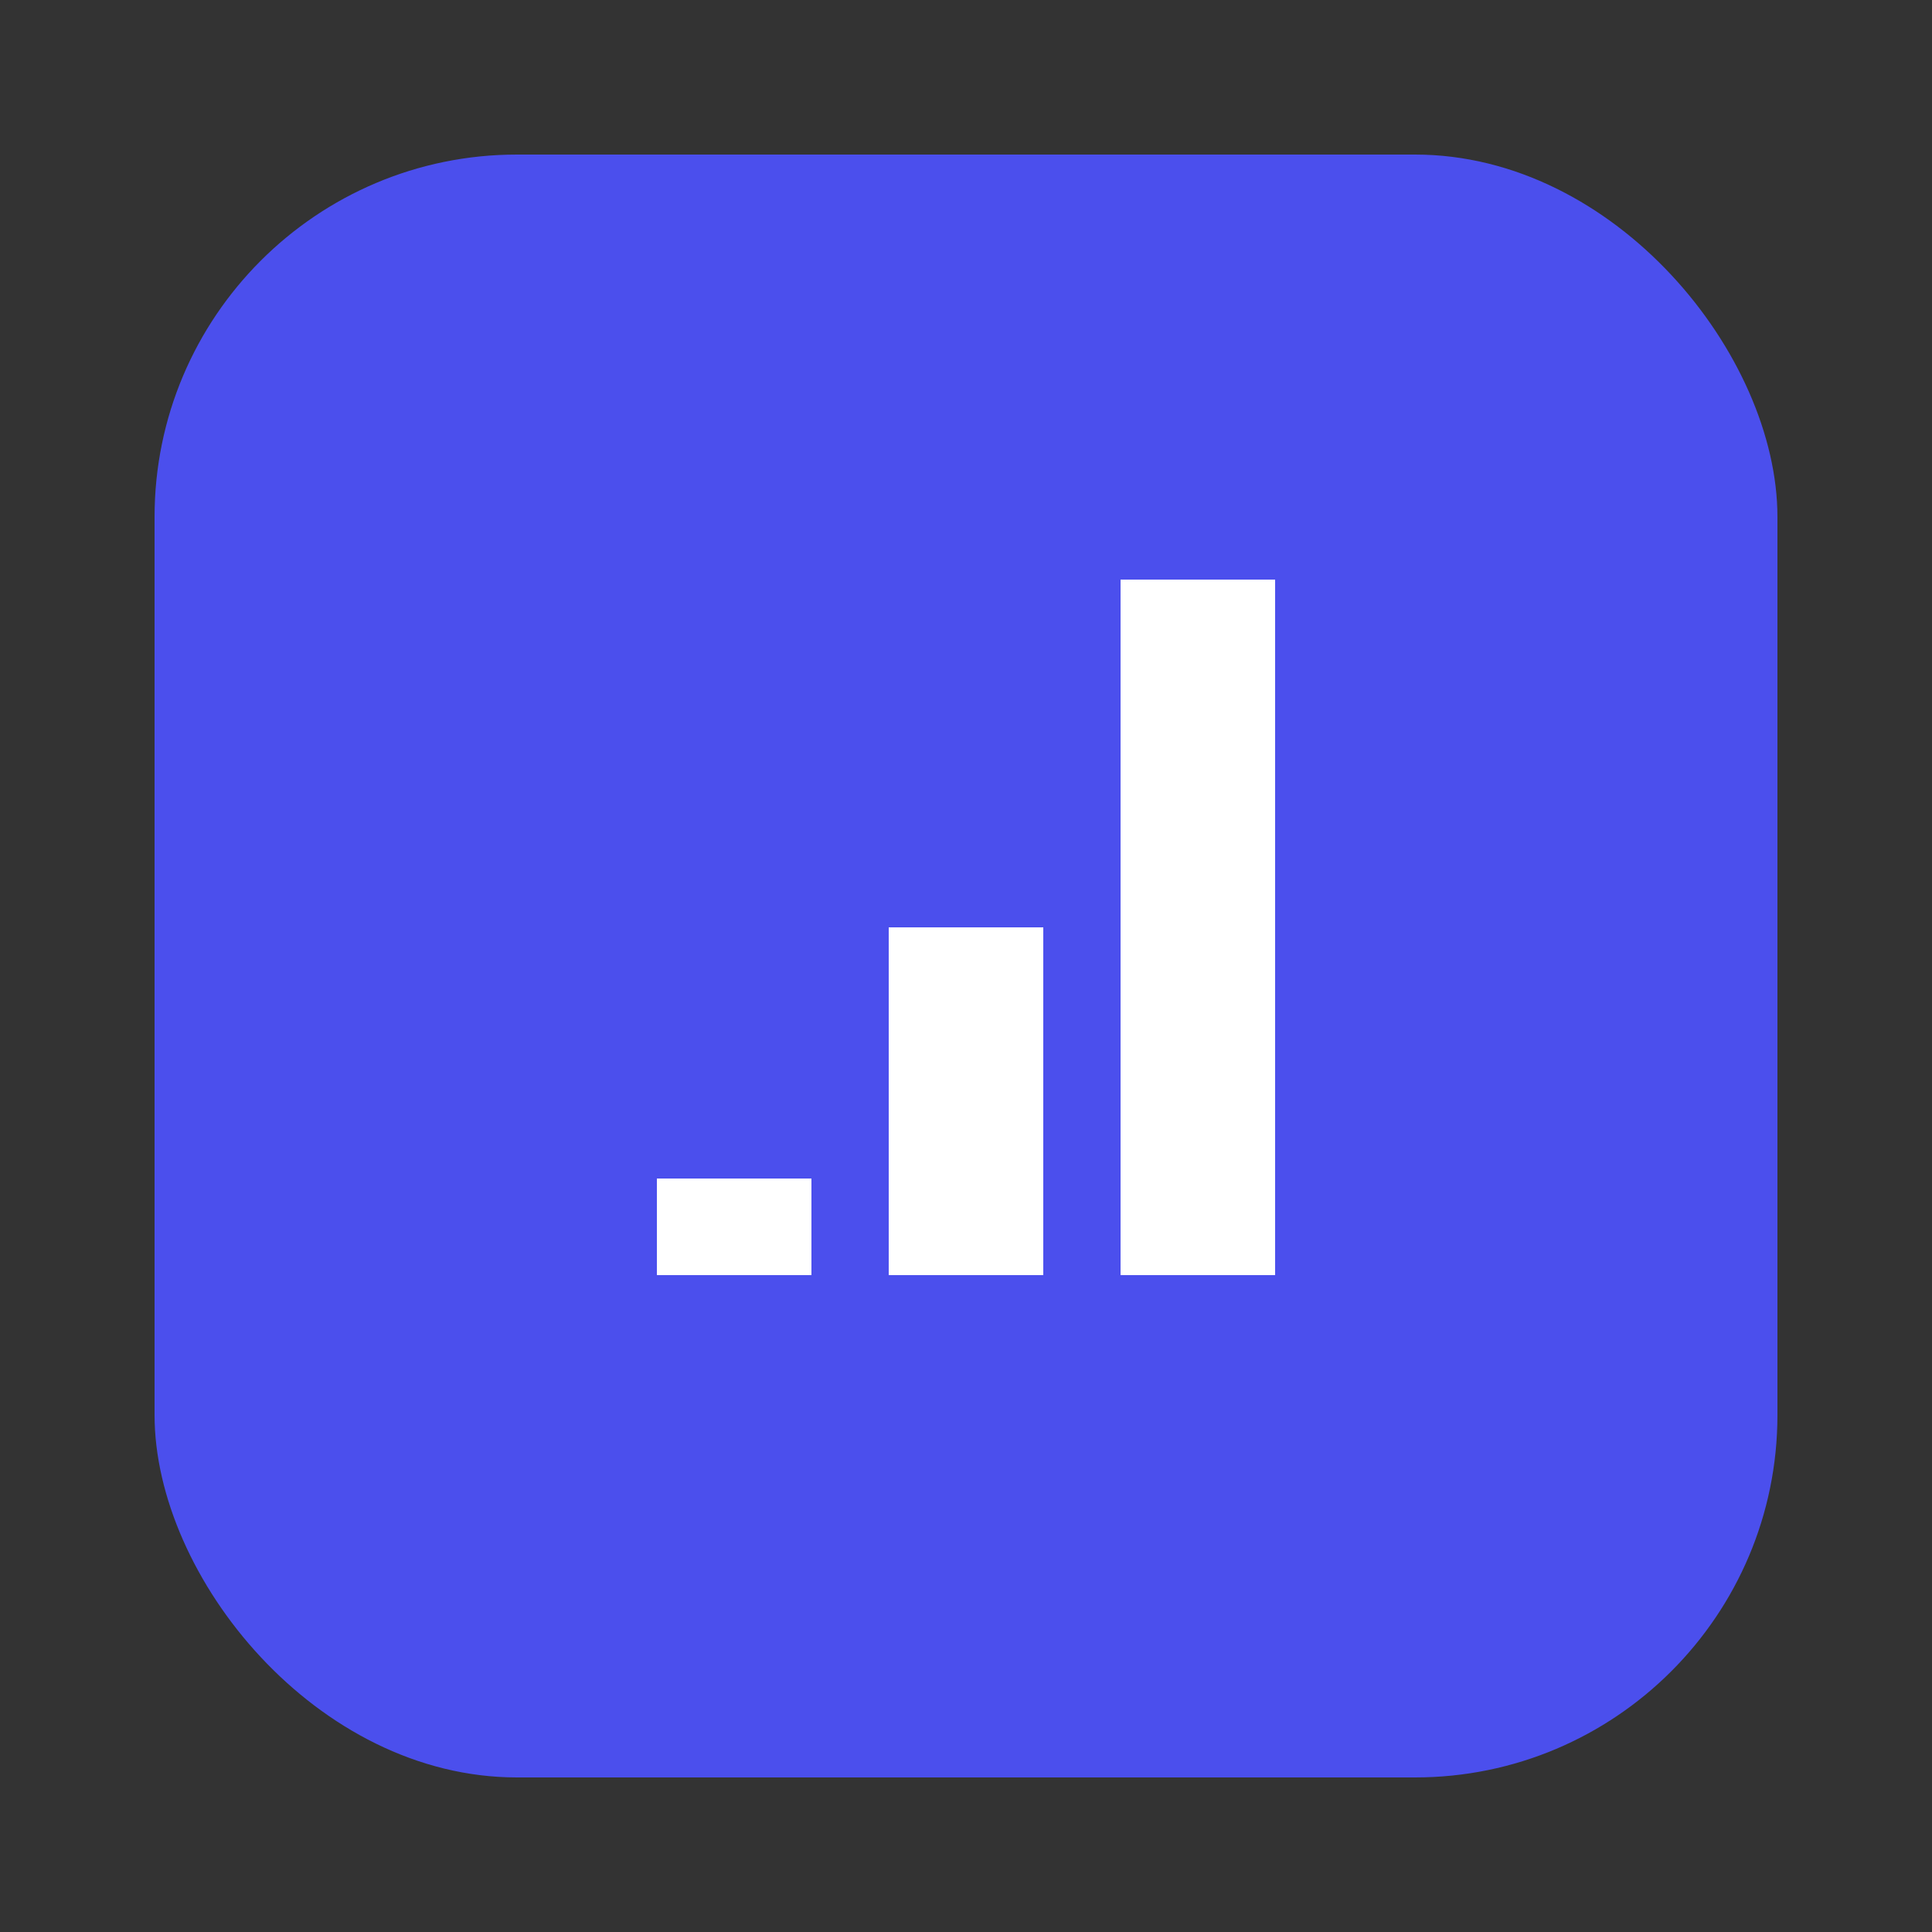
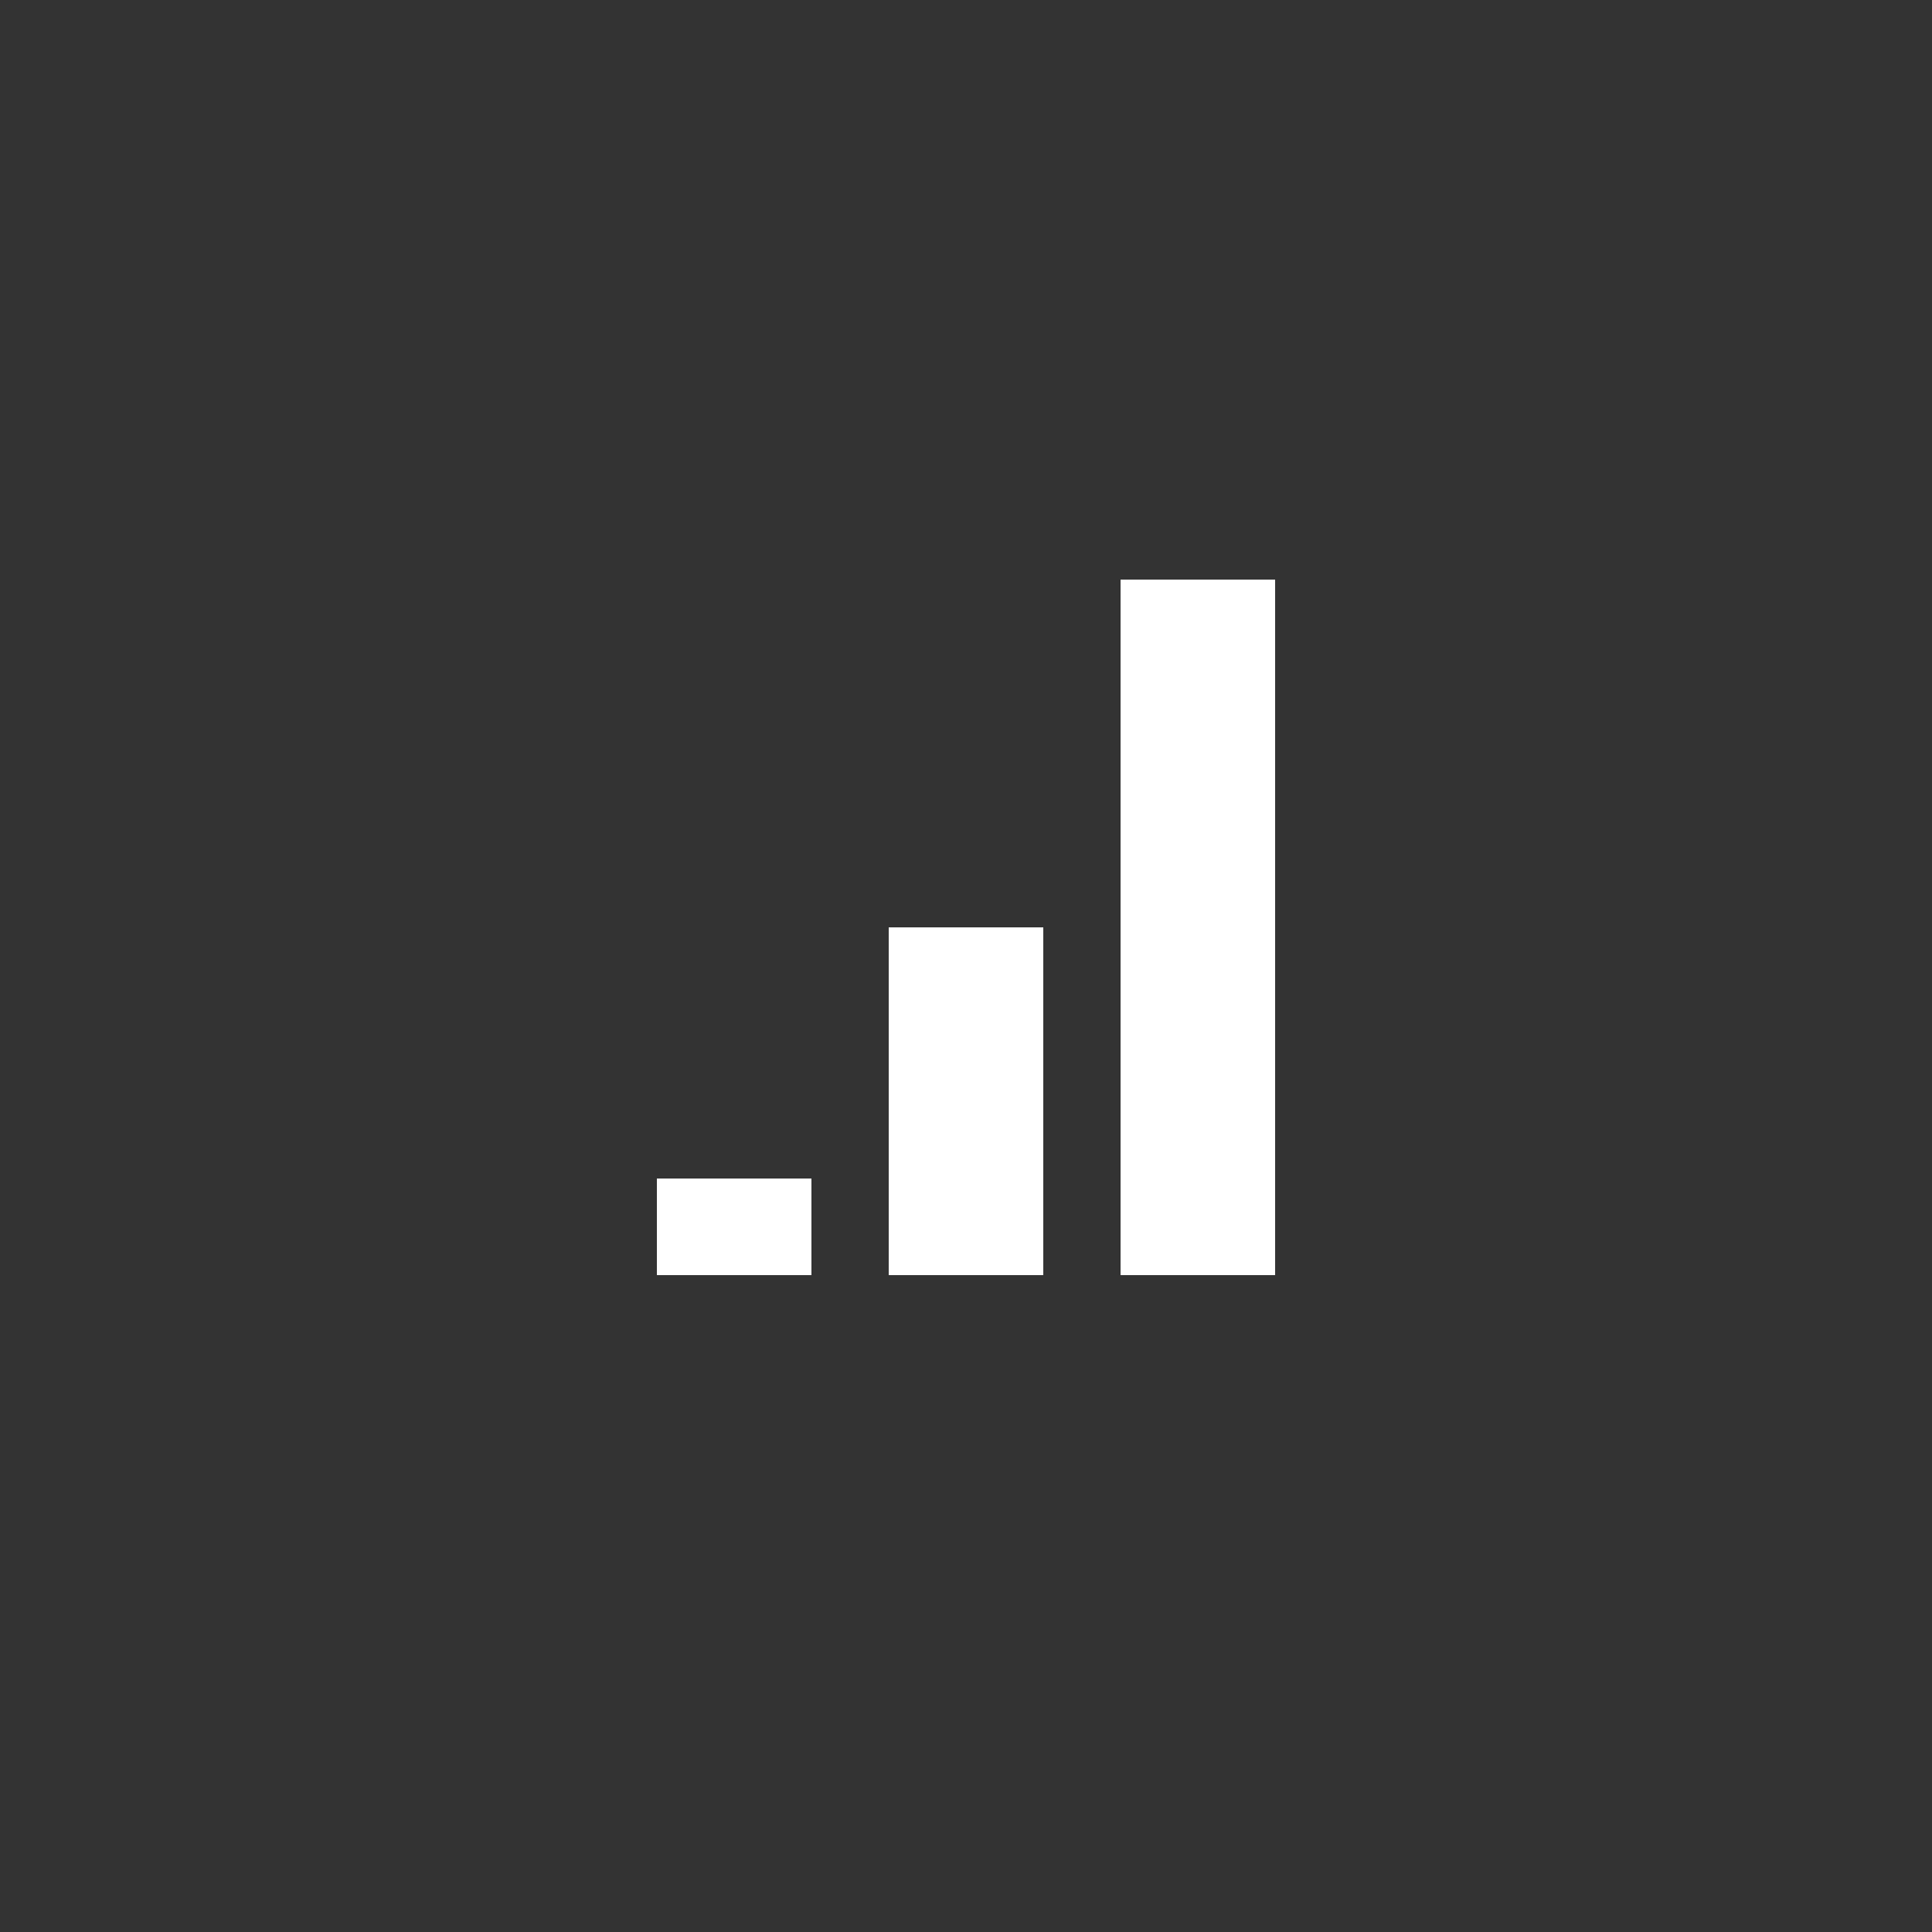
<svg xmlns="http://www.w3.org/2000/svg" width="100" height="100" viewBox="0 0 100 100" fill="none">
  <rect x="0" y="0" width="100" height="100" fill="#333333" stroke="none" />
-   <rect x="8" y="8" width="84" height="84" rx="18.76" fill="#4B4FED" />
  <path d="       M 34 66        L 34 61        L 42 61        L 42 66        L 34 66               M 46 66        L 46 48        L 54 48        L 54 66        L 46 66              M 58 66        L 58 30        L 66 30        L 66 66        L 58 66     " fill="#FFFFFF" />
</svg>